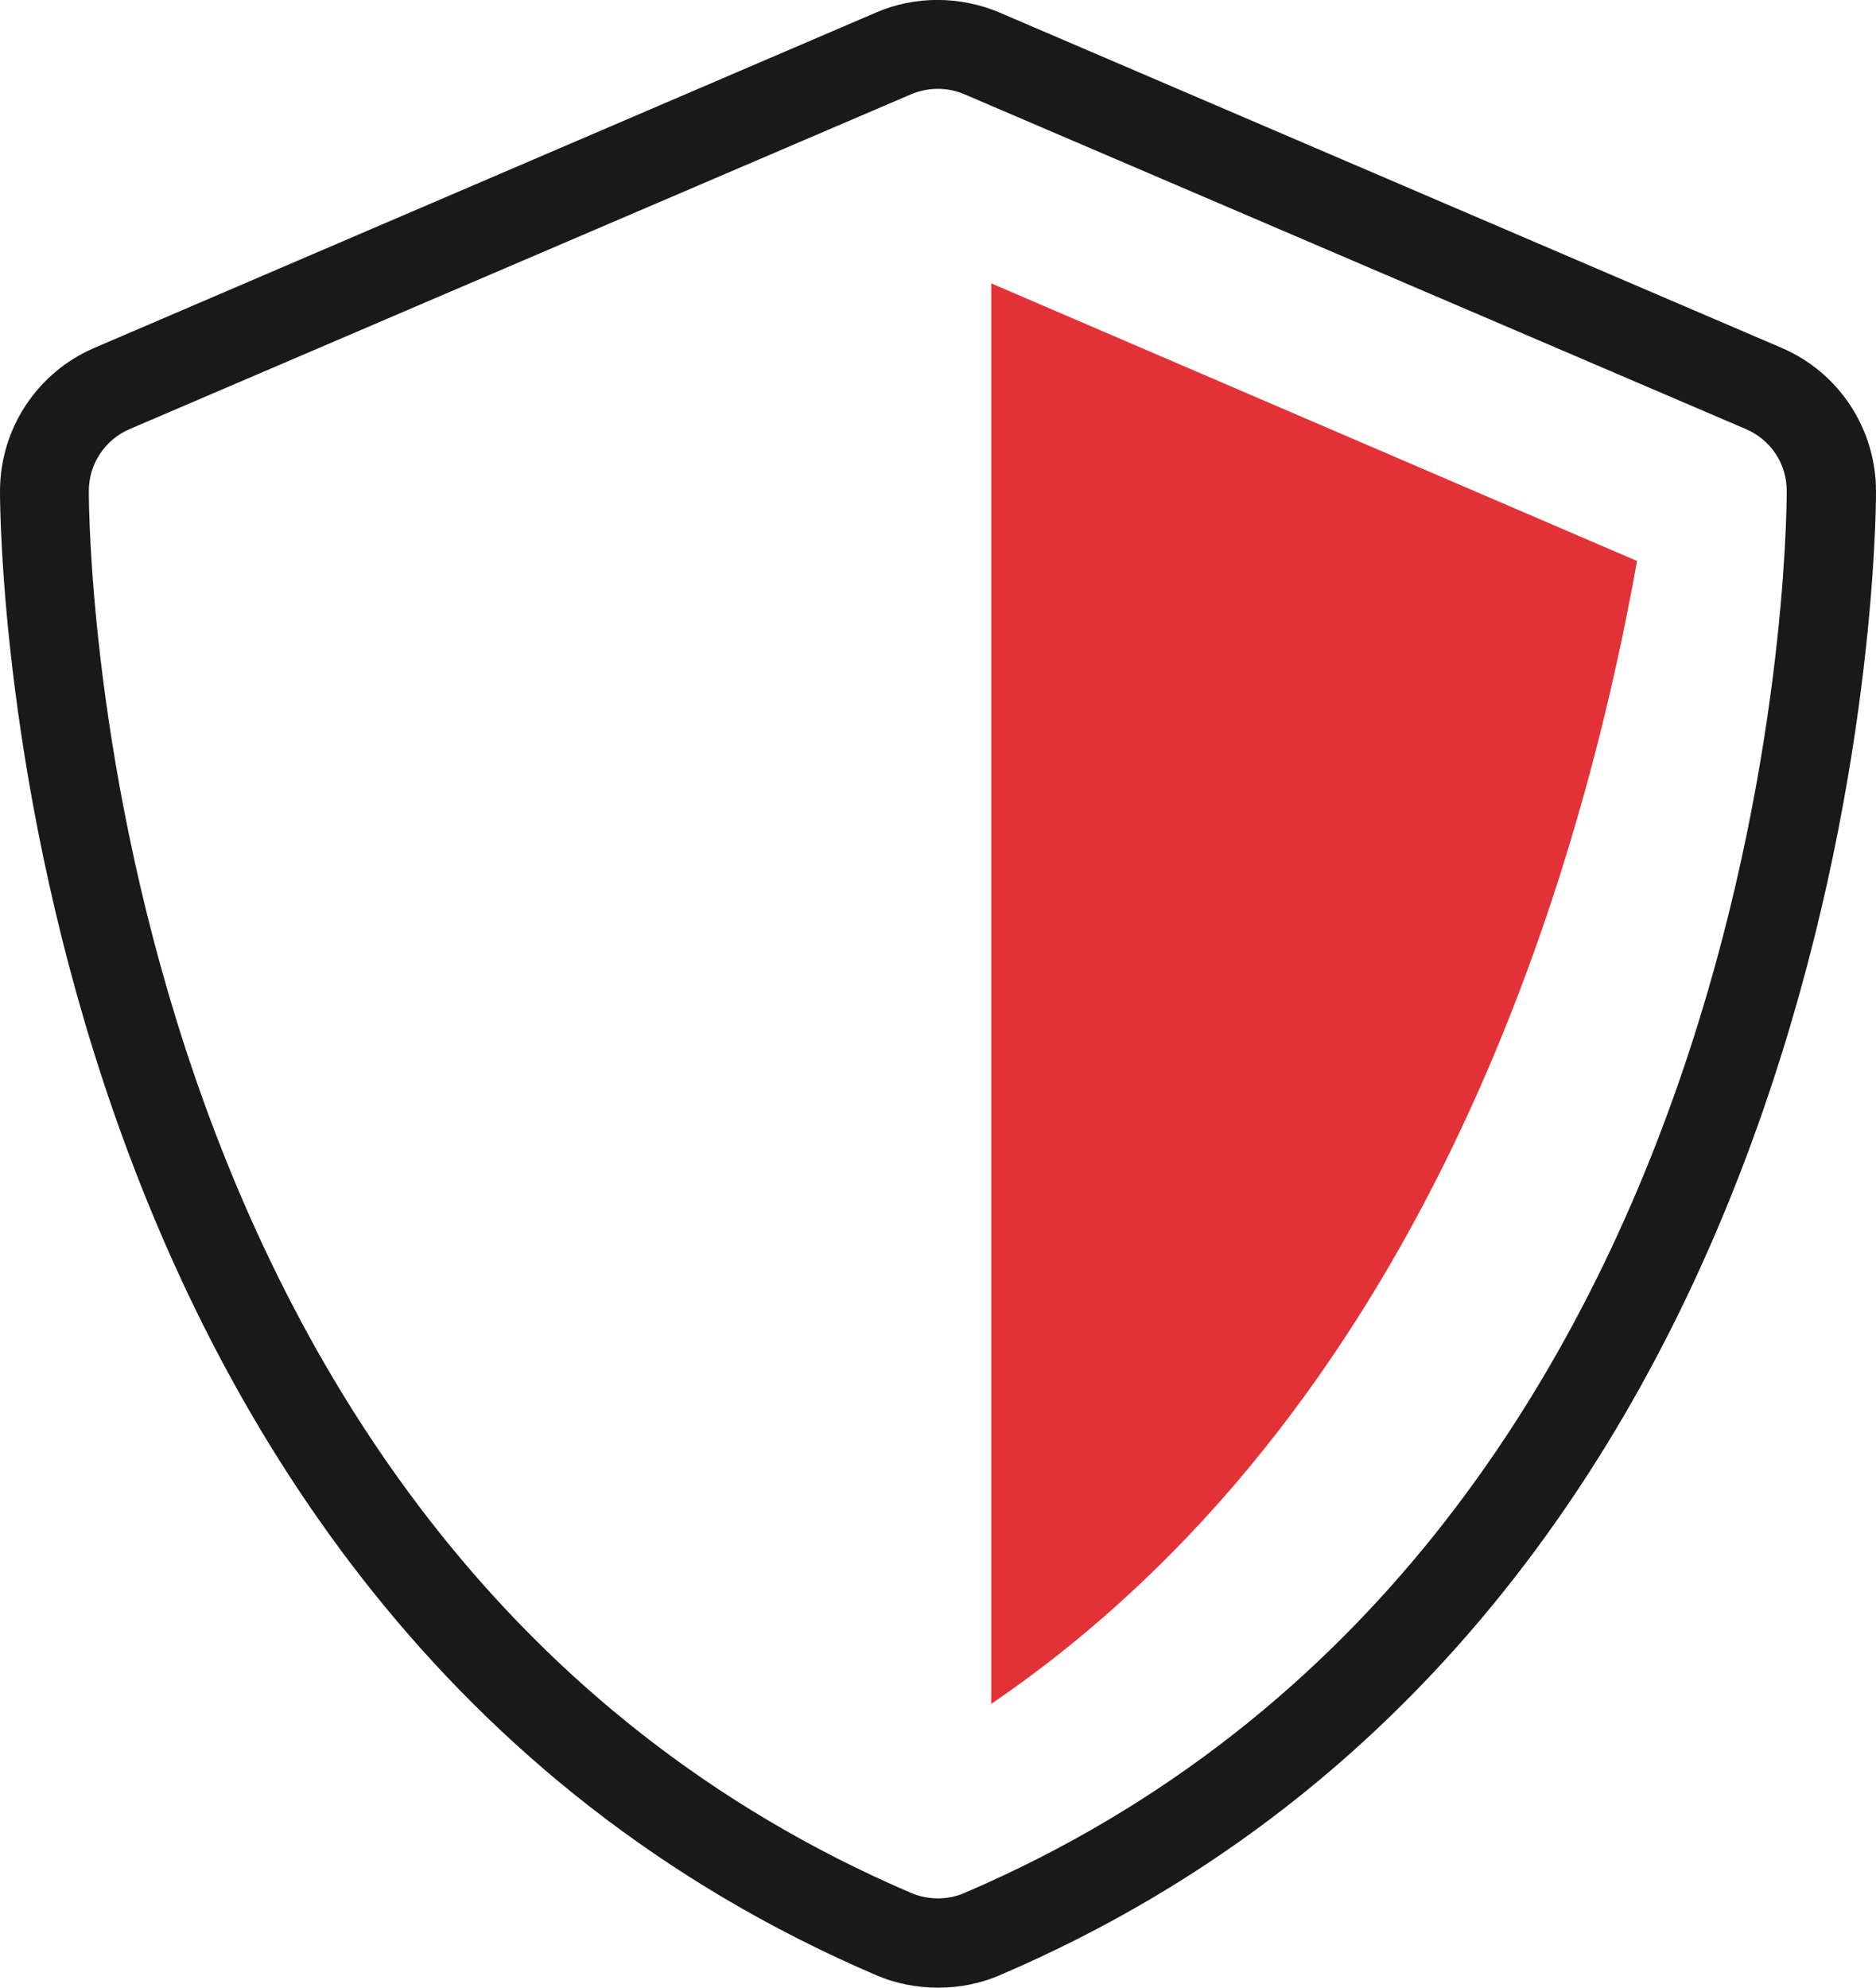
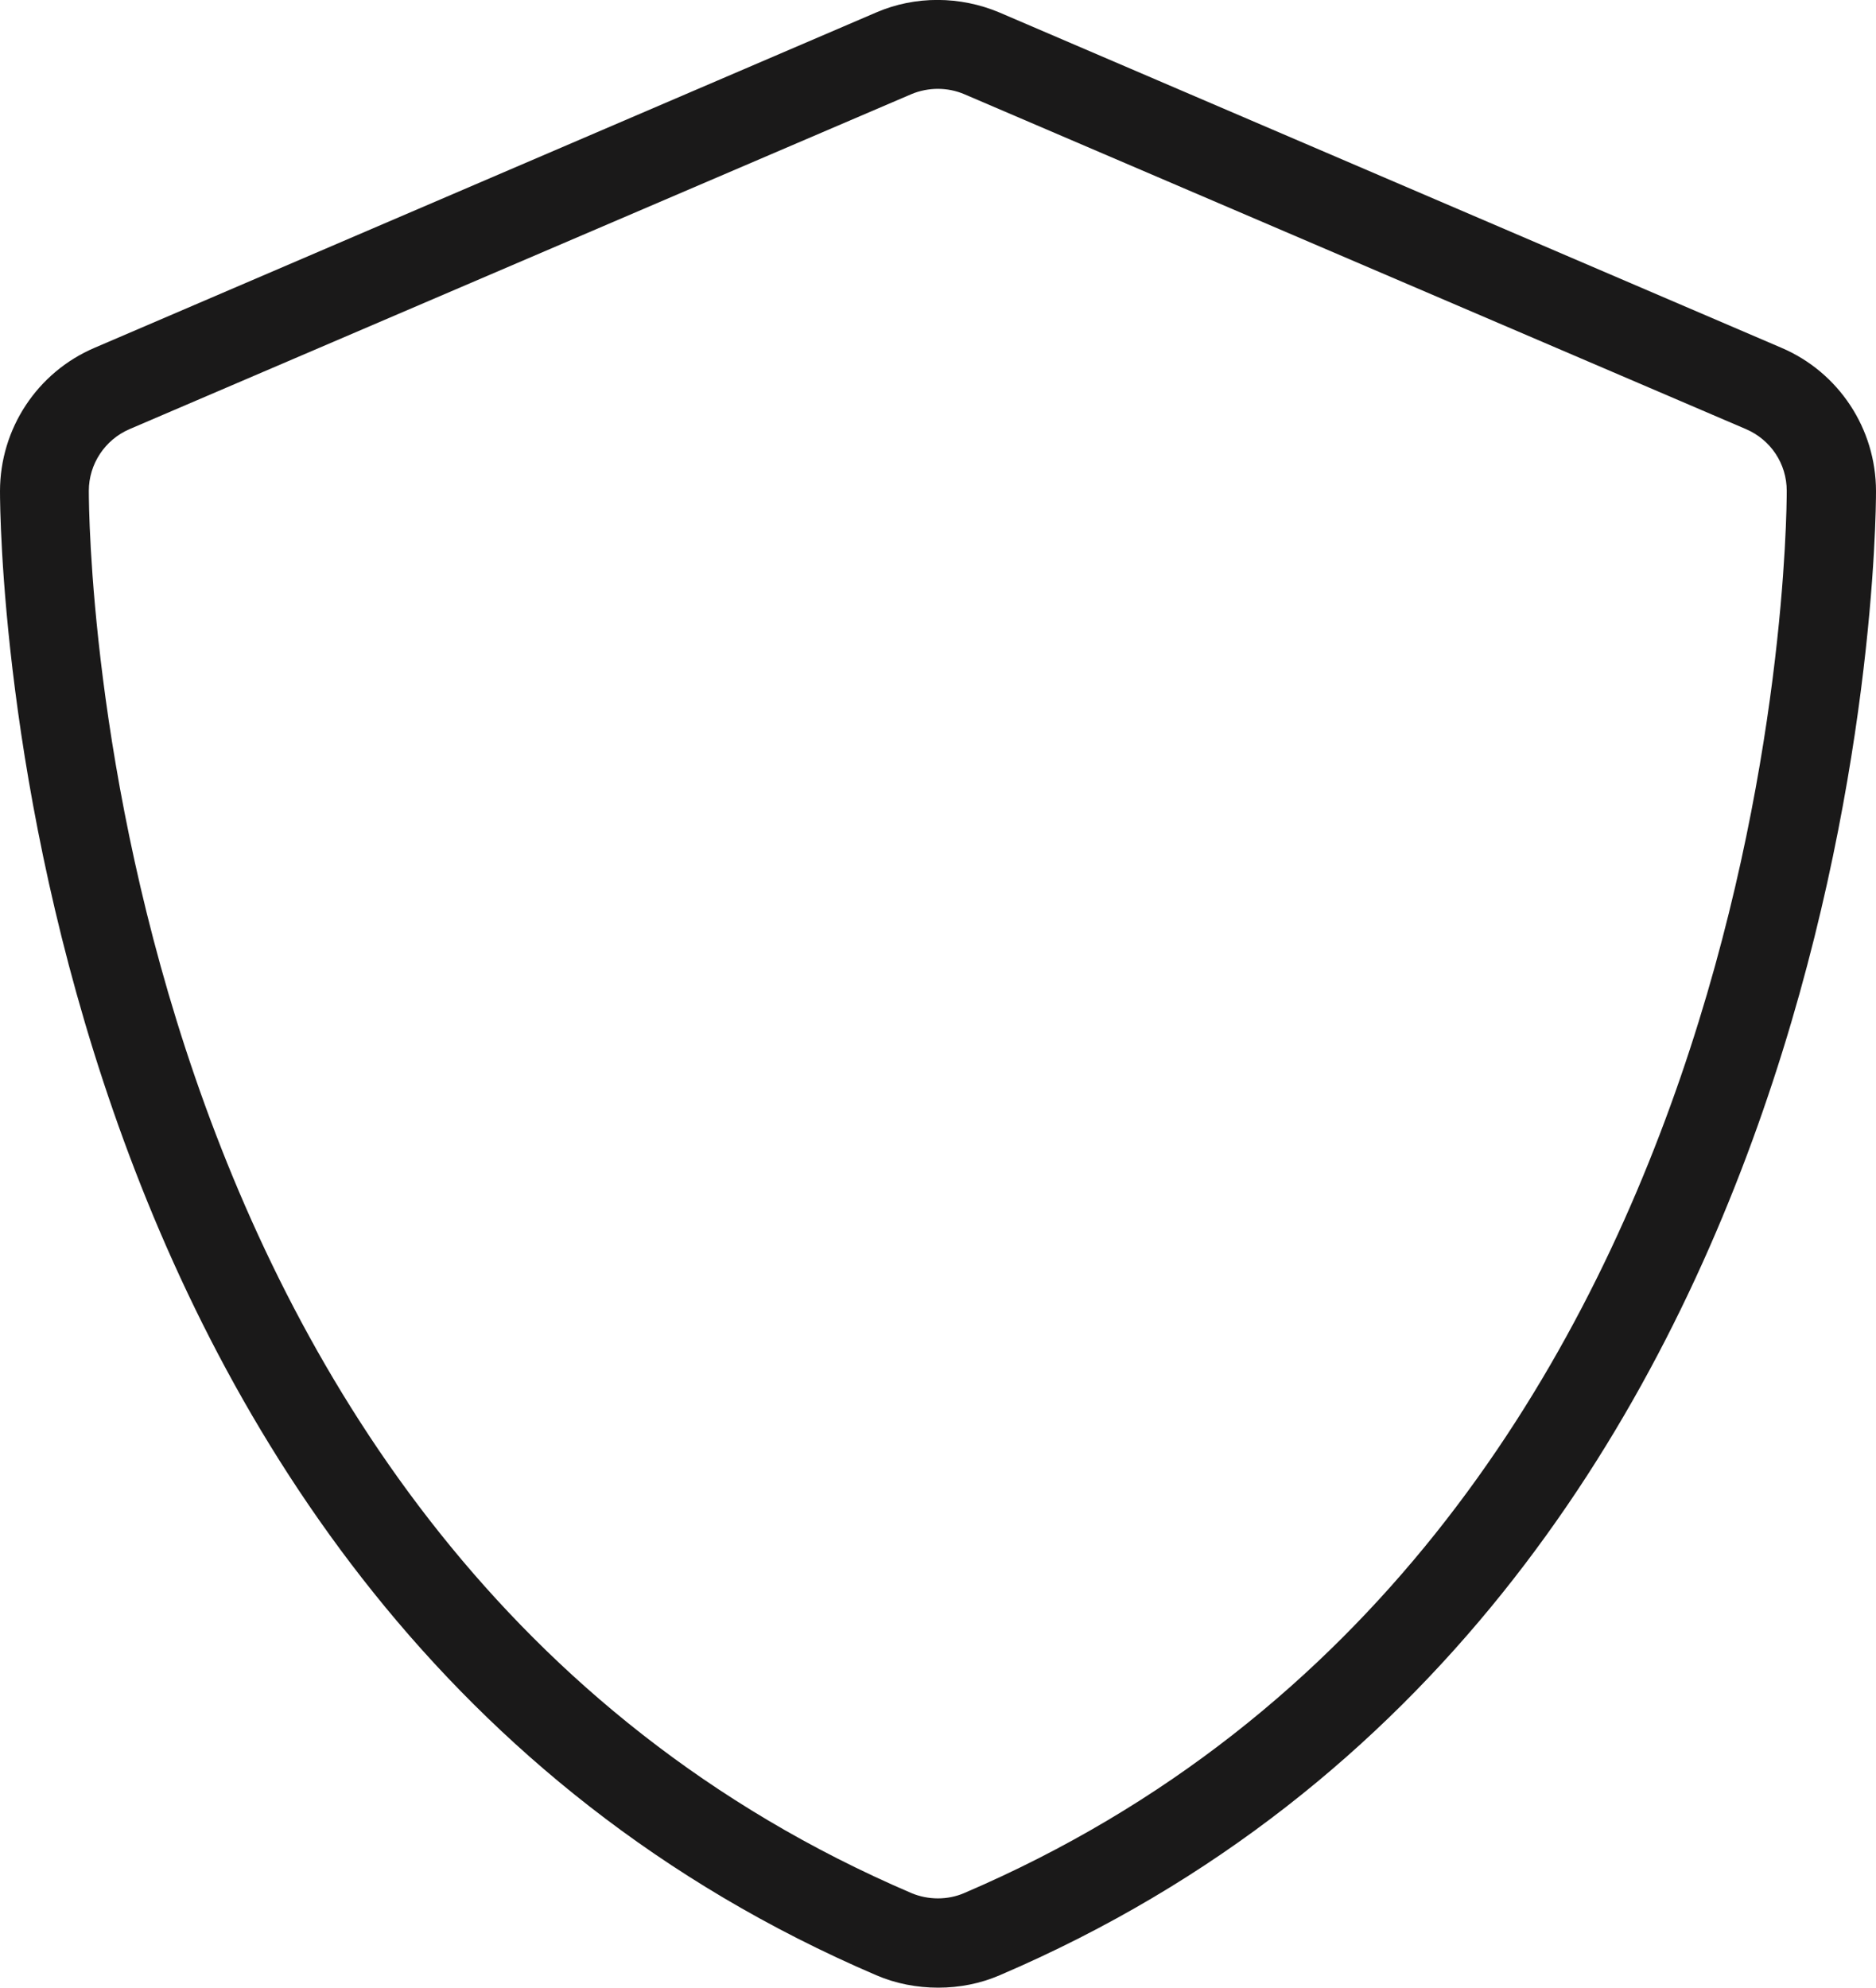
<svg xmlns="http://www.w3.org/2000/svg" id="Calque_2" viewBox="0 0 42.24 44.75">
  <defs>
    <style>.cls-1{fill:#1a1919;}.cls-2{fill:#e23238;}</style>
  </defs>
  <g id="Calque_1-2">
    <path class="cls-1" d="M21.12,44.75c-.47,0-.95-.09-1.39-.28C.22,36.11,0,12.07,0,11.06c0-1.41.84-2.68,2.13-3.23L19.73.28c.88-.38,1.89-.37,2.77,0l17.61,7.55h0c1.29.55,2.13,1.82,2.13,3.23,0,1.02-.22,25.06-19.73,33.41-.44.19-.91.28-1.38.28ZM21.12,2c-.2,0-.41.04-.6.12L2.92,9.66c-.56.24-.92.79-.92,1.39,0,.96.21,23.73,18.52,31.57.38.16.82.16,1.19,0,18.31-7.84,18.52-30.6,18.52-31.57,0-.61-.36-1.15-.92-1.39L21.71,2.12c-.19-.08-.39-.12-.6-.12Z" />
-     <path id="Tracé_1613" class="cls-2" d="M22.32,38.36c9.59-6.54,13.19-18.18,14.54-25.73l-14.54-6.25v31.98Z" />
  </g>
</svg>